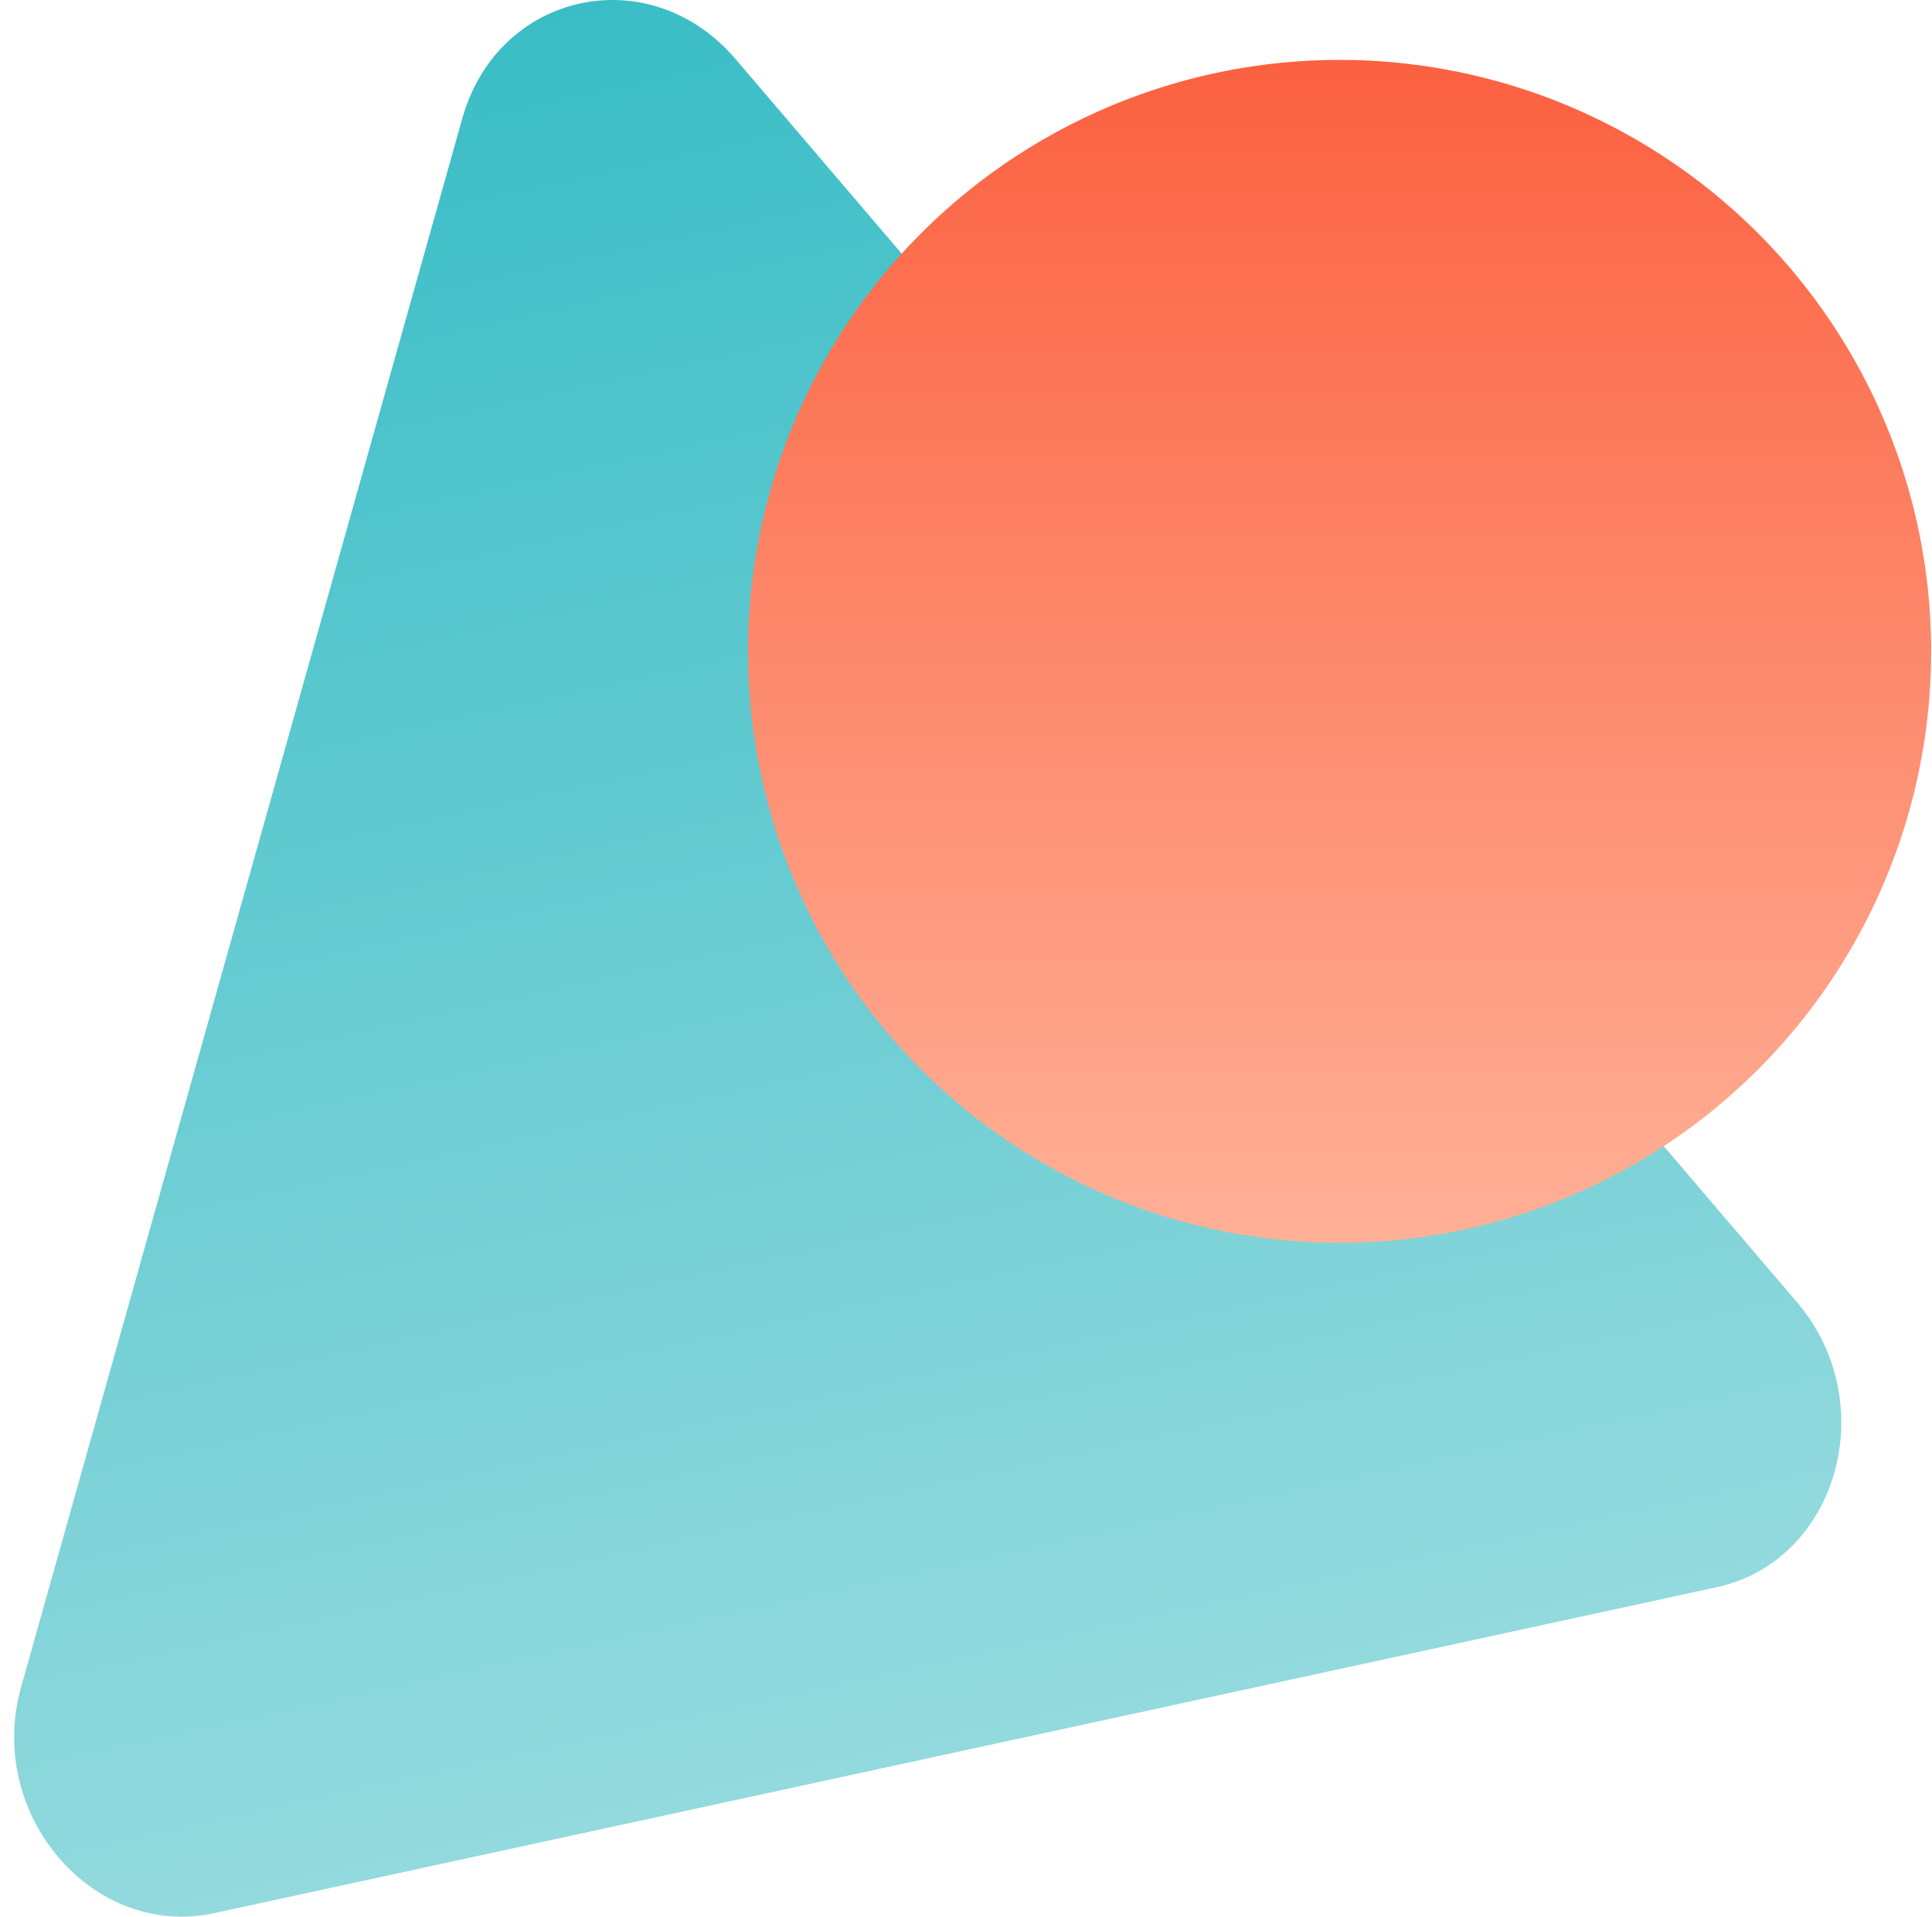
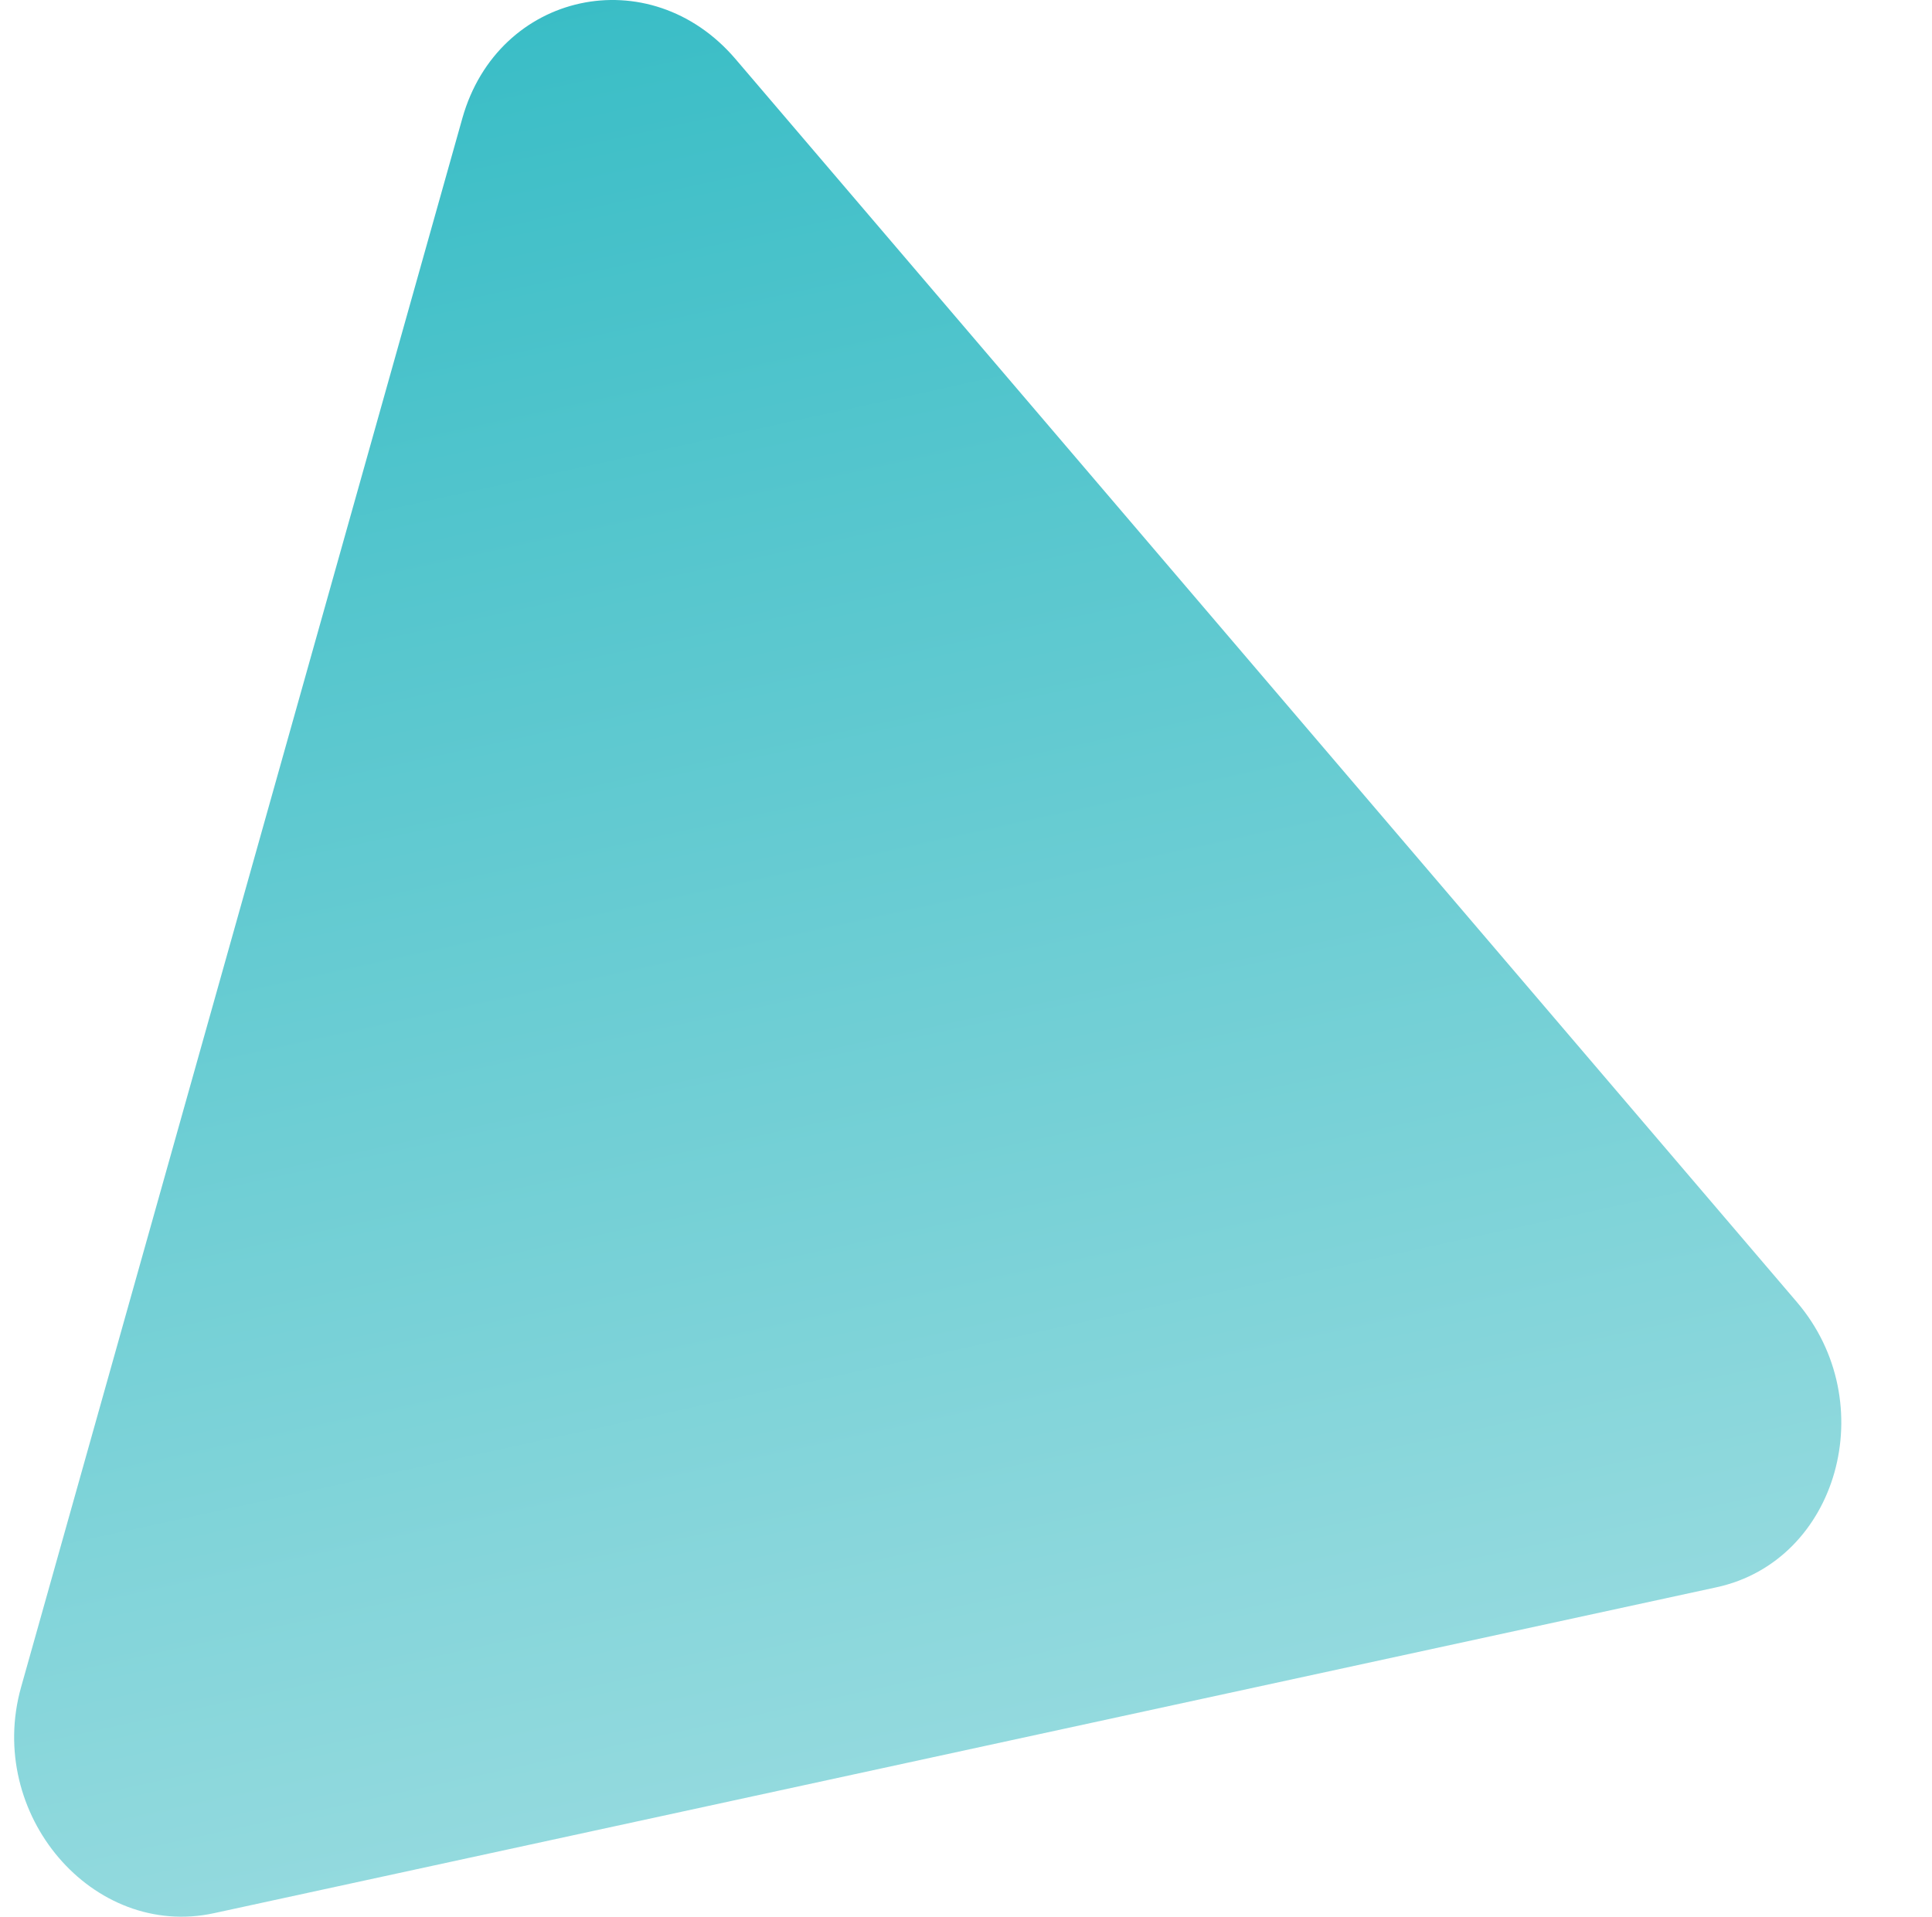
<svg xmlns="http://www.w3.org/2000/svg" width="129px" height="128px" viewBox="0 0 129 128" version="1.1">
  <title>fun-shapes-icon-1</title>
  <defs>
    <linearGradient x1="32.719%" y1="0.181%" x2="52.648%" y2="95.02%" id="linearGradient-1">
      <stop stop-color="#39BDC6" offset="0%" />
      <stop stop-color="#97DBDF" offset="100%" />
    </linearGradient>
    <linearGradient x1="50%" y1="0%" x2="50%" y2="100%" id="linearGradient-2">
      <stop stop-color="#FB6140" offset="0%" />
      <stop stop-color="#FFB097" offset="100%" />
    </linearGradient>
  </defs>
  <g id="Desktop" stroke="none" stroke-width="1" fill="none" fill-rule="evenodd">
    <g id="Home-Page--With-Header-image" transform="translate(-266, -1135)" fill-rule="nonzero">
      <g id="ABOUT" transform="translate(148, 942.454)">
        <g id="fun-shapes-icon-1" transform="translate(118.944, 192.546)">
          <path d="M29.926,7.902 C32.308,-0.566 42.443,-2.765 48.167,3.943 L119.031,86.951 C124.759,93.659 121.782,104.241 113.672,105.999 L13.346,127.764 C5.24,129.522 -1.917,121.139 0.464,112.67 L29.926,7.902 Z" id="Path" fill="url(#linearGradient-1)" />
-           <circle id="Oval" fill="url(#linearGradient-2)" cx="88.5" cy="43.5" r="39.5" />
        </g>
      </g>
    </g>
  </g>
</svg>